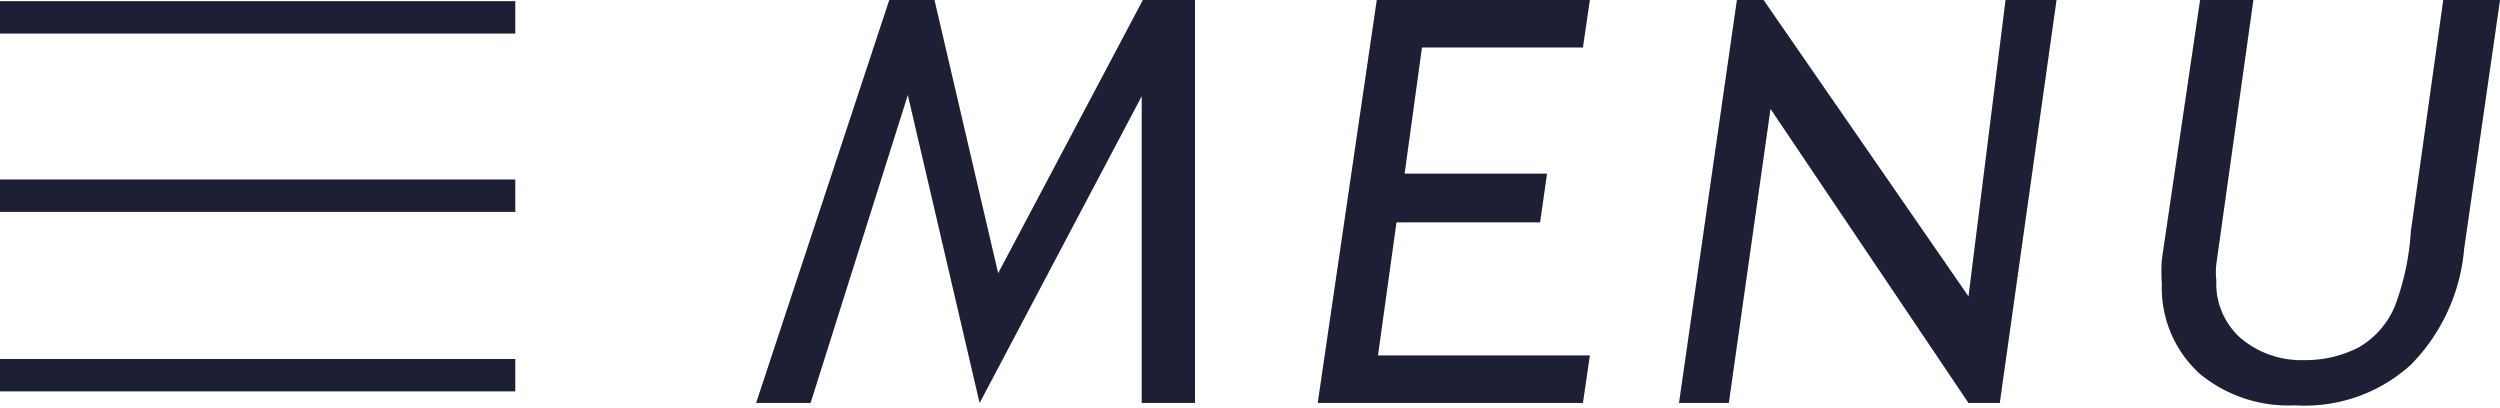
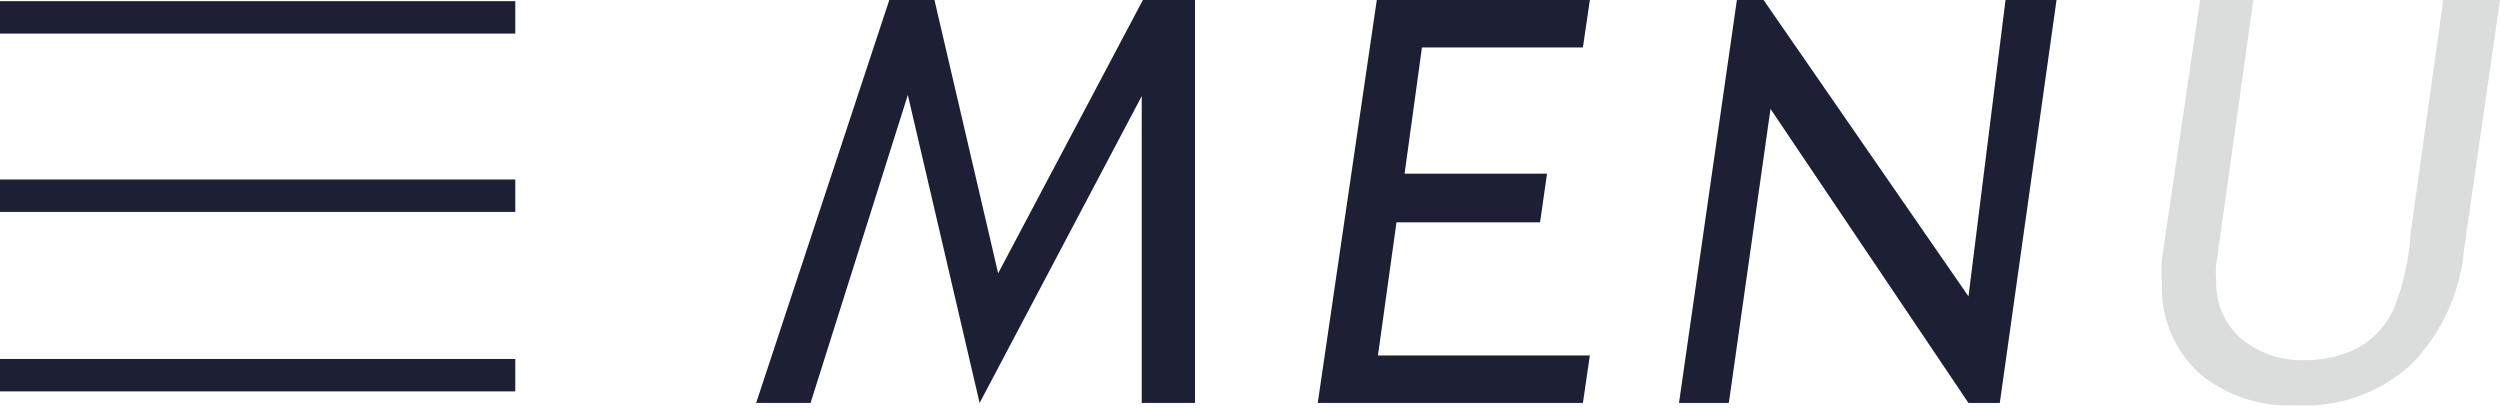
<svg xmlns="http://www.w3.org/2000/svg" viewBox="0 0 21.59 3.52">
  <defs>
    <style>.cls-1{fill:none;stroke:#1d2035;stroke-miterlimit:10;stroke-width:0.28px;}.cls-2{fill:#dbdcdc;}.cls-3{fill:#1d2035;}</style>
  </defs>
  <title>menu2</title>
  <g id="レイヤー_2" data-name="レイヤー 2">
    <g id="レイヤー_2-2" data-name="レイヤー 2">
      <line class="cls-1" y1="0.15" x2="4.45" y2="0.15" />
      <line class="cls-1" y1="1.69" x2="4.45" y2="1.69" />
      <line class="cls-1" y1="3.24" x2="4.45" y2="3.24" />
-       <path class="cls-2" d="M10.32,0V3.48H9.86V.83L8.46,3.48,7.84.82,7,3.48H6.53L7.68,0h.39l.55,2.36L9.87,0Z" />
-       <path class="cls-2" d="M13.73,0l-.06.41H12.28L12.13,1.5h1.23l-.06.42H12.06L11.9,3.07h1.83l-.06.41H11.38L11.89,0Z" />
      <path class="cls-2" d="M17.76,0l-.49,3.48H17L15.29.94l-.36,2.54H14.5L15,0h.23L17,2.56,17.32,0Z" />
      <path class="cls-2" d="M21.59,0l-.31,2.15a1.62,1.62,0,0,1-.46,1,1.36,1.36,0,0,1-1,.35A1.2,1.2,0,0,1,19,3.23a1,1,0,0,1-.33-.78,1.49,1.49,0,0,1,0-.21L19,0h.46l-.32,2.28a.61.61,0,0,0,0,.14.63.63,0,0,0,.21.5.81.81,0,0,0,.55.19A1,1,0,0,0,20.37,3a.74.74,0,0,0,.31-.35A2.2,2.2,0,0,0,20.82,2l.28-2Z" />
      <path class="cls-3" d="M10.32,0V3.48H9.86V.83L8.46,3.48,7.84.82,7,3.48H6.53L7.68,0h.39l.55,2.36L9.87,0Z" />
      <path class="cls-3" d="M13.73,0l-.06.41H12.28L12.13,1.5h1.23l-.06.42H12.06L11.9,3.07h1.83l-.06.41H11.38L11.89,0Z" />
      <path class="cls-3" d="M17.76,0l-.49,3.48H17L15.29.94l-.36,2.54H14.5L15,0h.23L17,2.56,17.32,0Z" />
-       <path class="cls-3" d="M21.59,0l-.31,2.15a1.62,1.62,0,0,1-.46,1,1.36,1.36,0,0,1-1,.35A1.2,1.2,0,0,1,19,3.23a1,1,0,0,1-.33-.78,1.49,1.49,0,0,1,0-.21L19,0h.46l-.32,2.28a.61.61,0,0,0,0,.14.63.63,0,0,0,.21.5.81.81,0,0,0,.55.19A1,1,0,0,0,20.37,3a.74.74,0,0,0,.31-.35A2.2,2.2,0,0,0,20.82,2l.28-2Z" />
    </g>
  </g>
</svg>